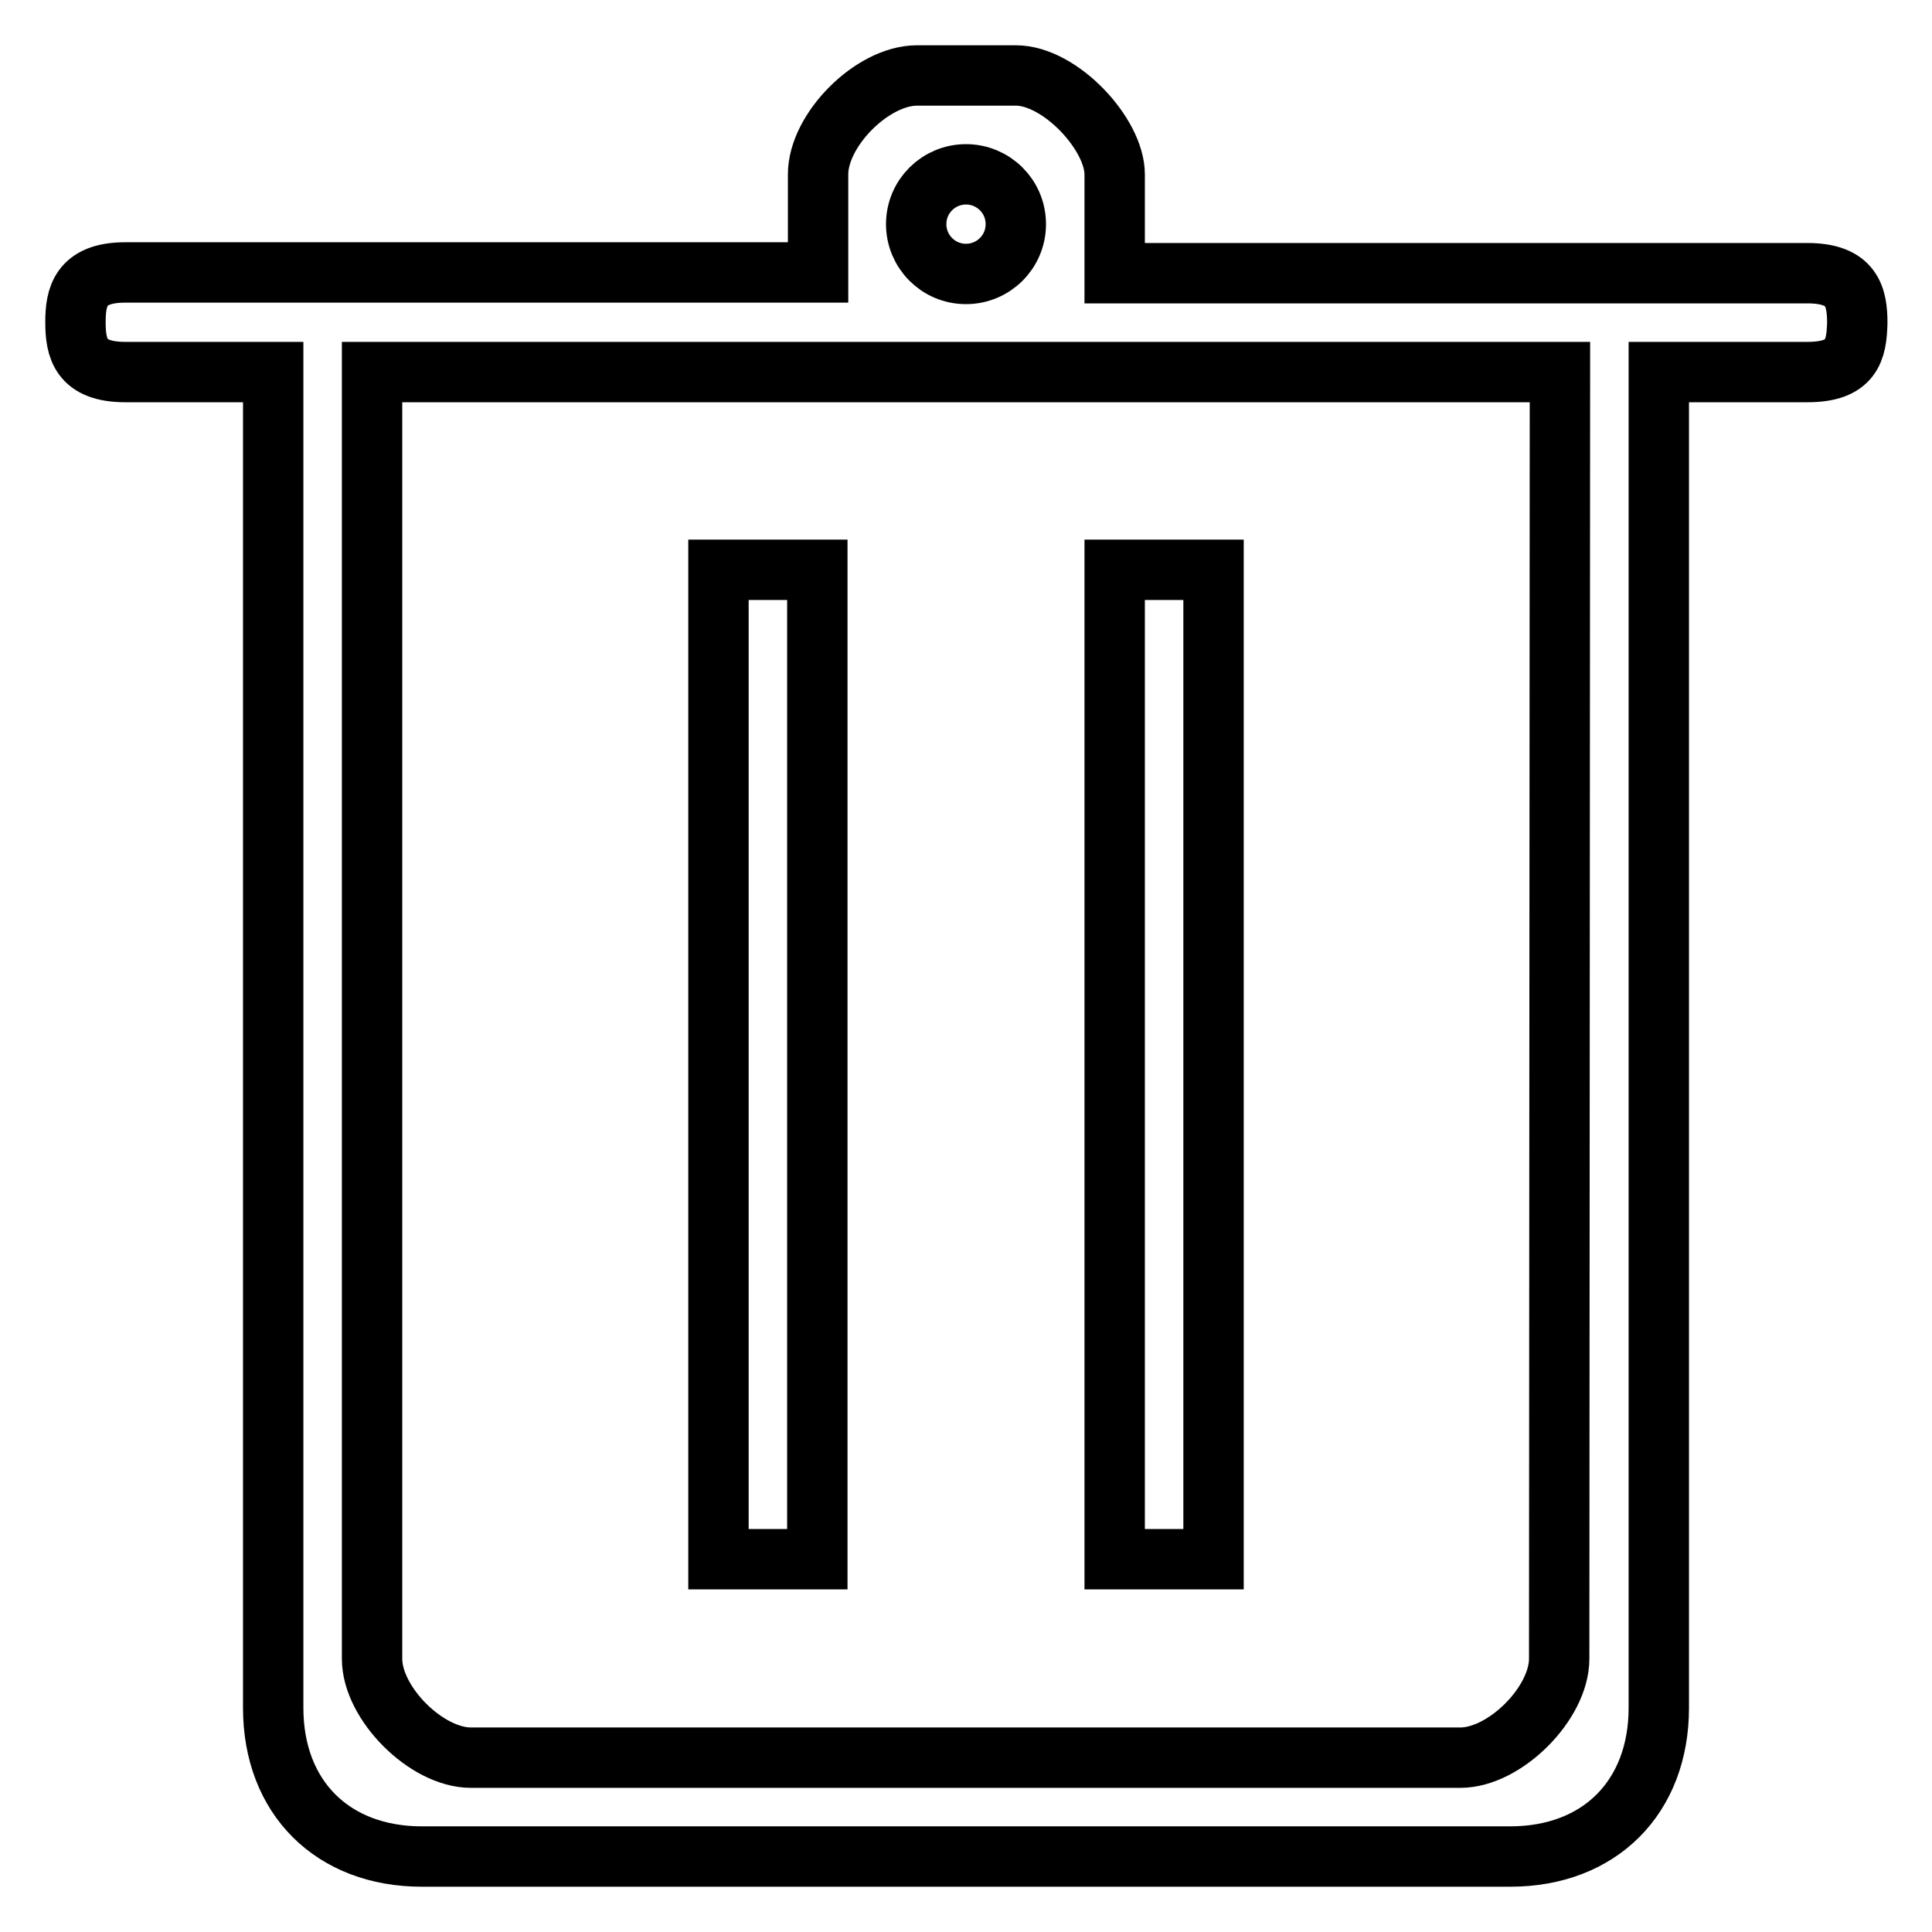
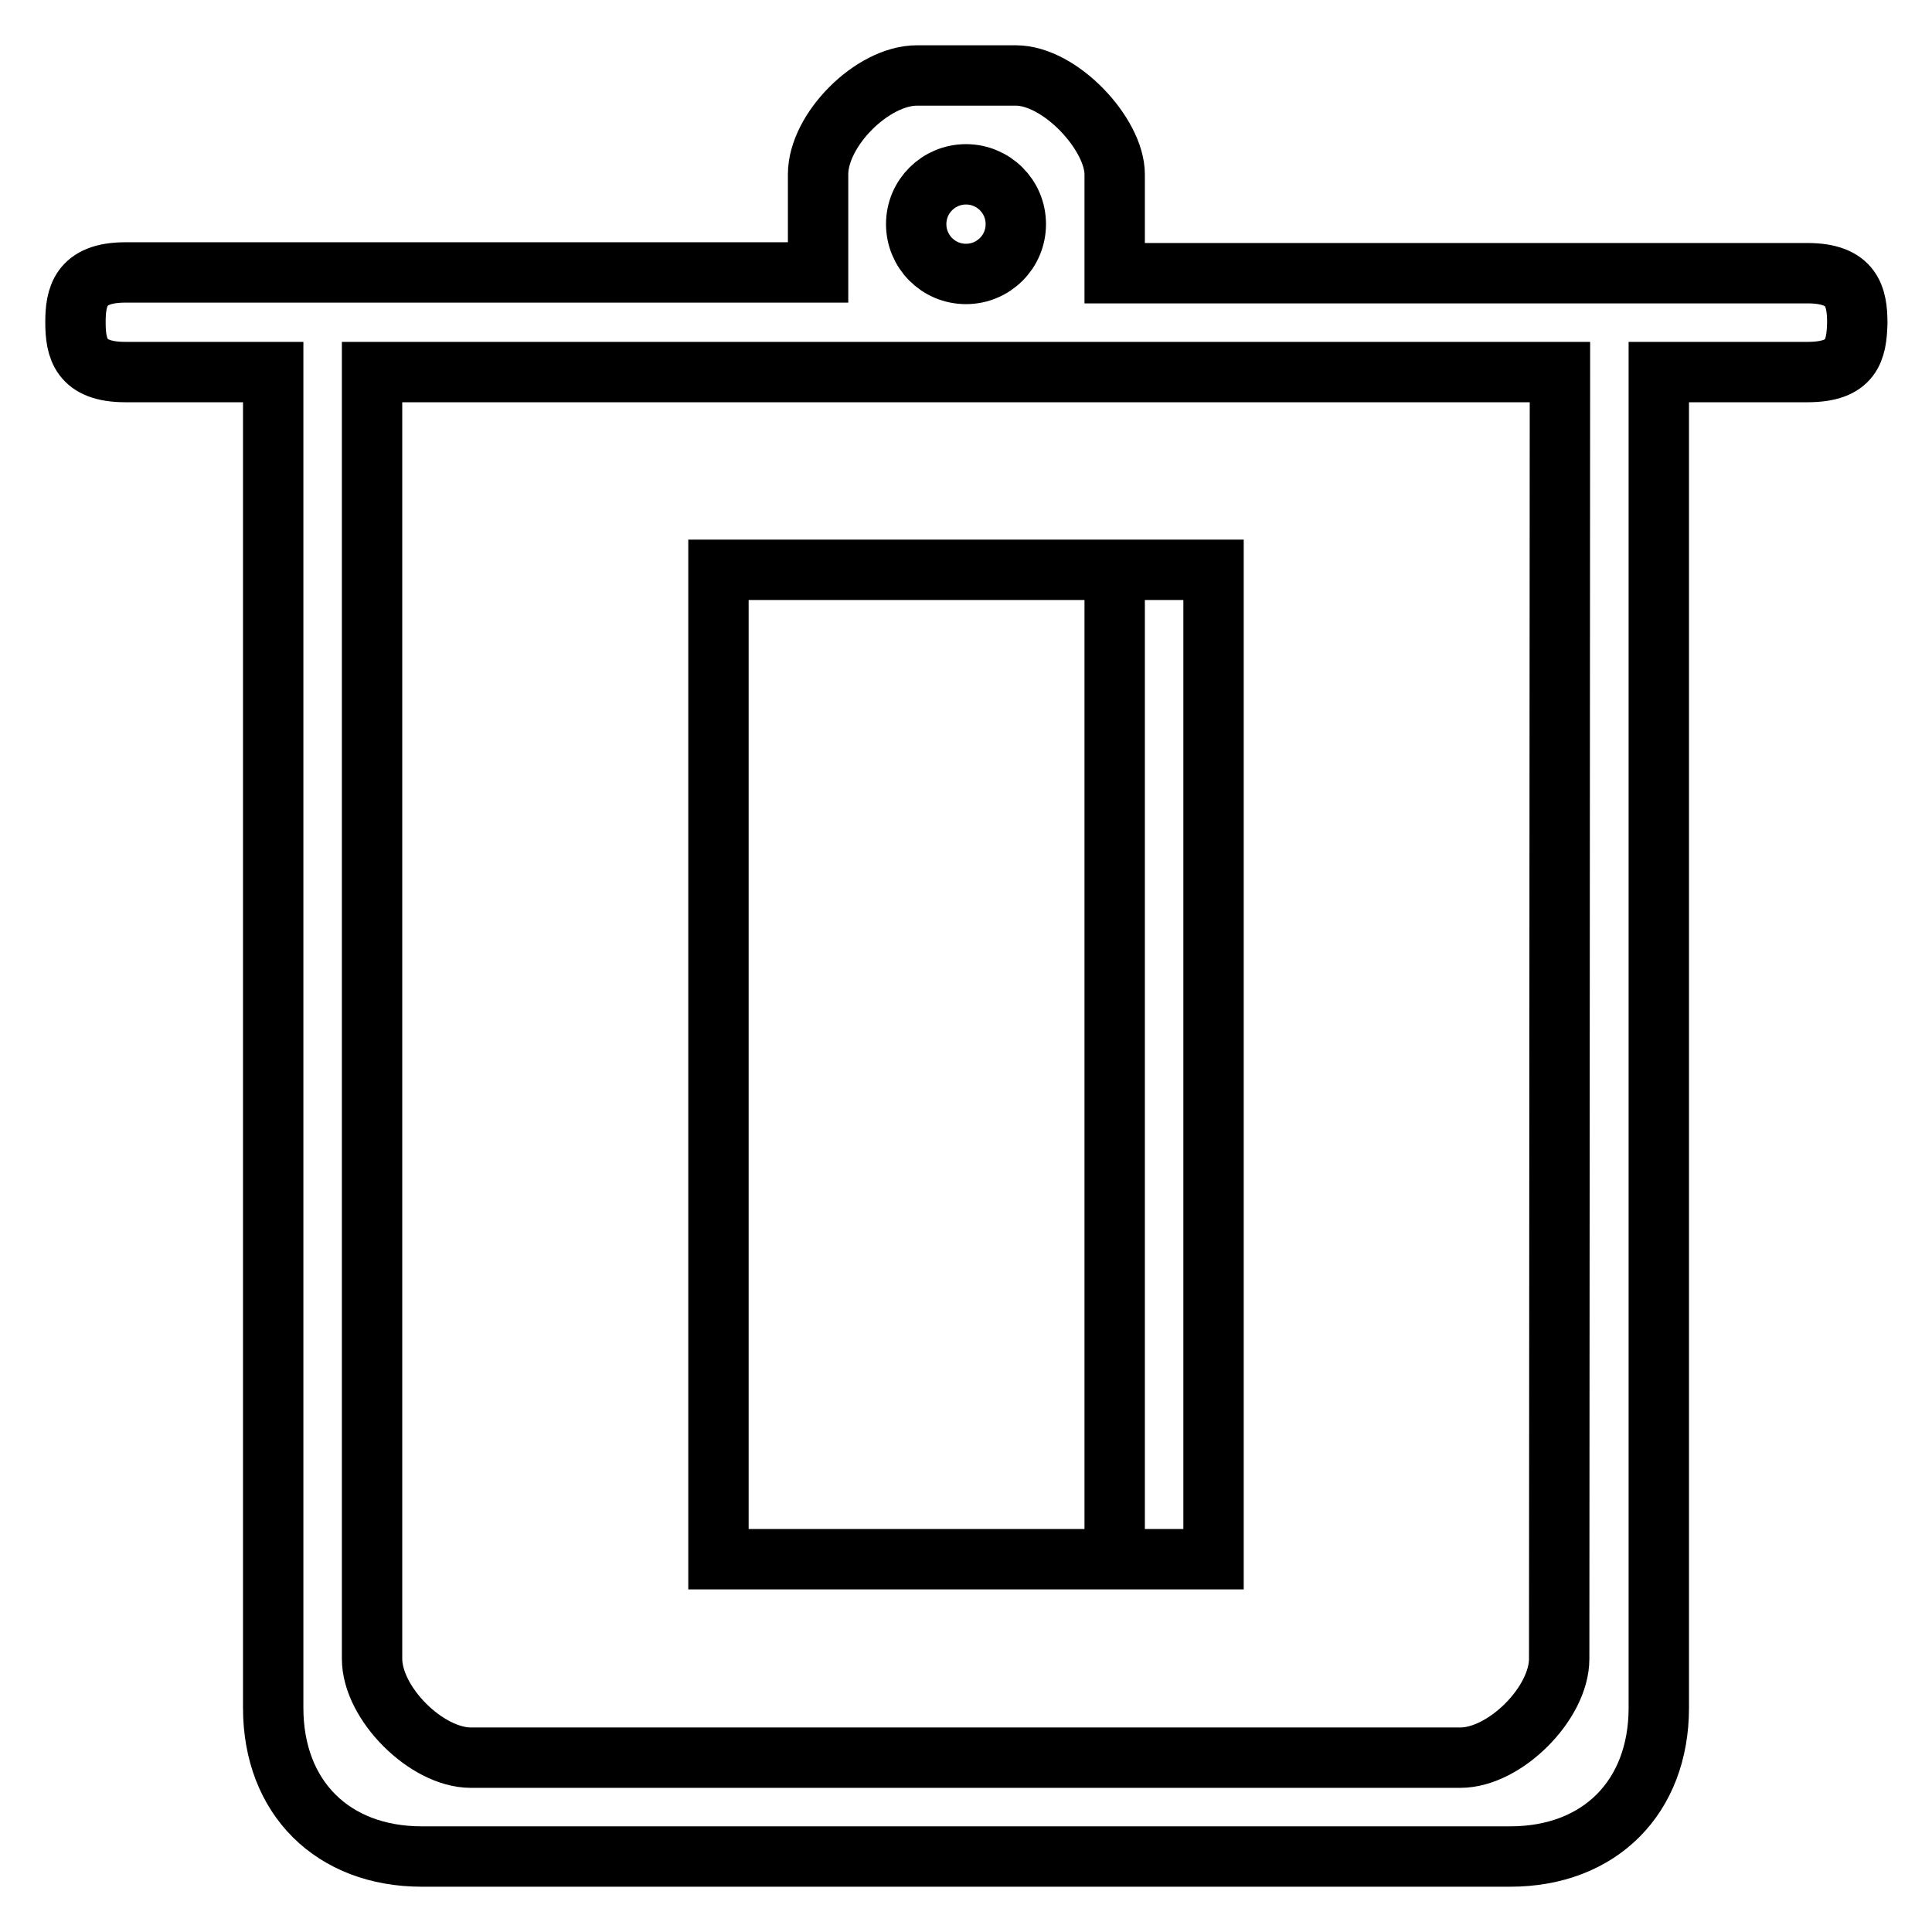
<svg xmlns="http://www.w3.org/2000/svg" version="1.1" x="0px" y="0px" viewBox="0 0 256 256" enable-background="new 0 0 256 256" xml:space="preserve">
  <g>
    <g>
-       <path stroke-width="8" fill-opacity="0" stroke="#000000" d="M239.5,49.3h-19.7v177c0,11.8-7.8,19.7-19.7,19.7H55.9c-11.8,0-19.7-7.8-19.7-19.7v-177H16.6c-5.9,0-6.6-3.1-6.6-6.6c0-3.3,0.6-6.6,6.6-6.6h91.8V23.1c0-5.9,7.2-13.1,13.1-13.1h13.1c5.9,0,13.1,7.8,13.1,13.1v13.1h91.8c5.9,0,6.6,3.1,6.6,6.6C246,46.4,245.4,49.3,239.5,49.3L239.5,49.3z M128,23.1c-3.6,0-6.6,2.9-6.6,6.6c0,3.6,2.9,6.6,6.6,6.6c3.6,0,6.6-2.9,6.6-6.6C134.6,26,131.6,23.1,128,23.1L128,23.1z M206.7,49.3H49.3v170.5c0,5.9,7.2,13.1,13.1,13.1h131.1c5.9,0,13.1-7.2,13.1-13.1L206.7,49.3L206.7,49.3z M147.7,75.5h13.1v131.1h-13.1V75.5L147.7,75.5z M95.2,75.5h13.1v131.1H95.2V75.5L95.2,75.5z" />
+       <path stroke-width="8" fill-opacity="0" stroke="#000000" d="M239.5,49.3h-19.7v177c0,11.8-7.8,19.7-19.7,19.7H55.9c-11.8,0-19.7-7.8-19.7-19.7v-177H16.6c-5.9,0-6.6-3.1-6.6-6.6c0-3.3,0.6-6.6,6.6-6.6h91.8V23.1c0-5.9,7.2-13.1,13.1-13.1h13.1c5.9,0,13.1,7.8,13.1,13.1v13.1h91.8c5.9,0,6.6,3.1,6.6,6.6C246,46.4,245.4,49.3,239.5,49.3L239.5,49.3z M128,23.1c-3.6,0-6.6,2.9-6.6,6.6c0,3.6,2.9,6.6,6.6,6.6c3.6,0,6.6-2.9,6.6-6.6C134.6,26,131.6,23.1,128,23.1L128,23.1z M206.7,49.3H49.3v170.5c0,5.9,7.2,13.1,13.1,13.1h131.1c5.9,0,13.1-7.2,13.1-13.1L206.7,49.3L206.7,49.3z M147.7,75.5h13.1v131.1h-13.1V75.5L147.7,75.5z h13.1v131.1H95.2V75.5L95.2,75.5z" />
    </g>
  </g>
</svg>